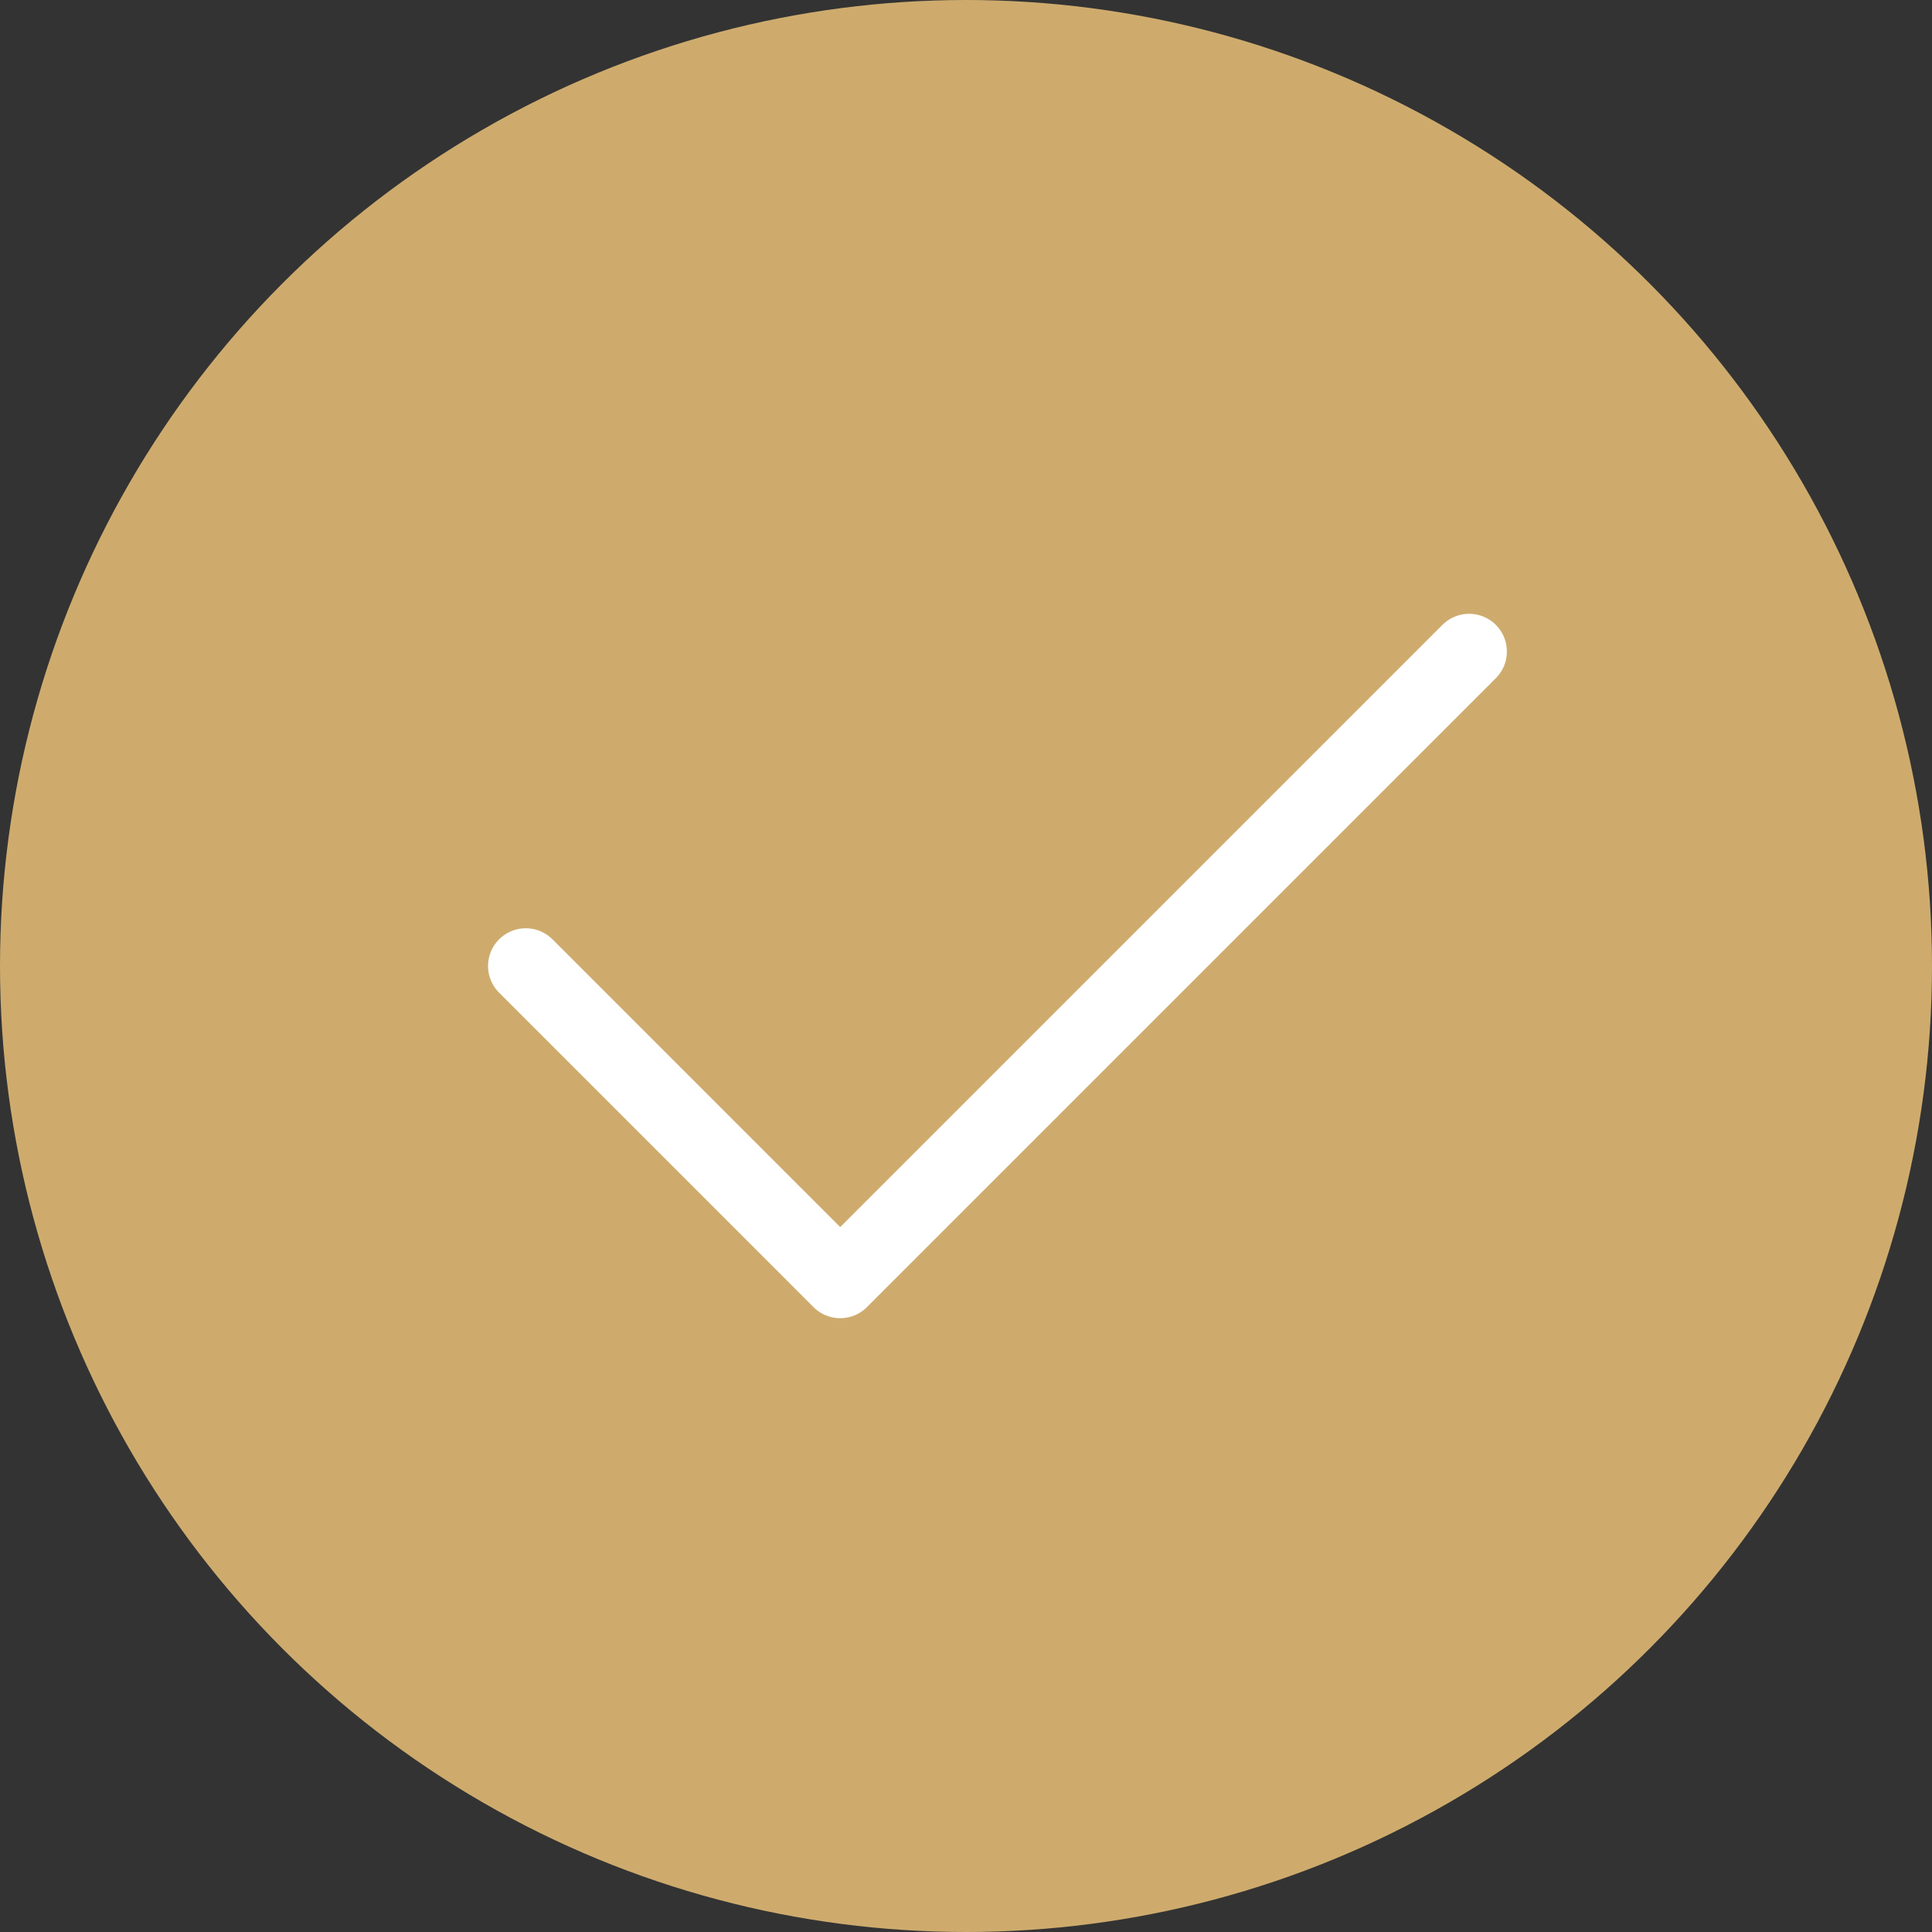
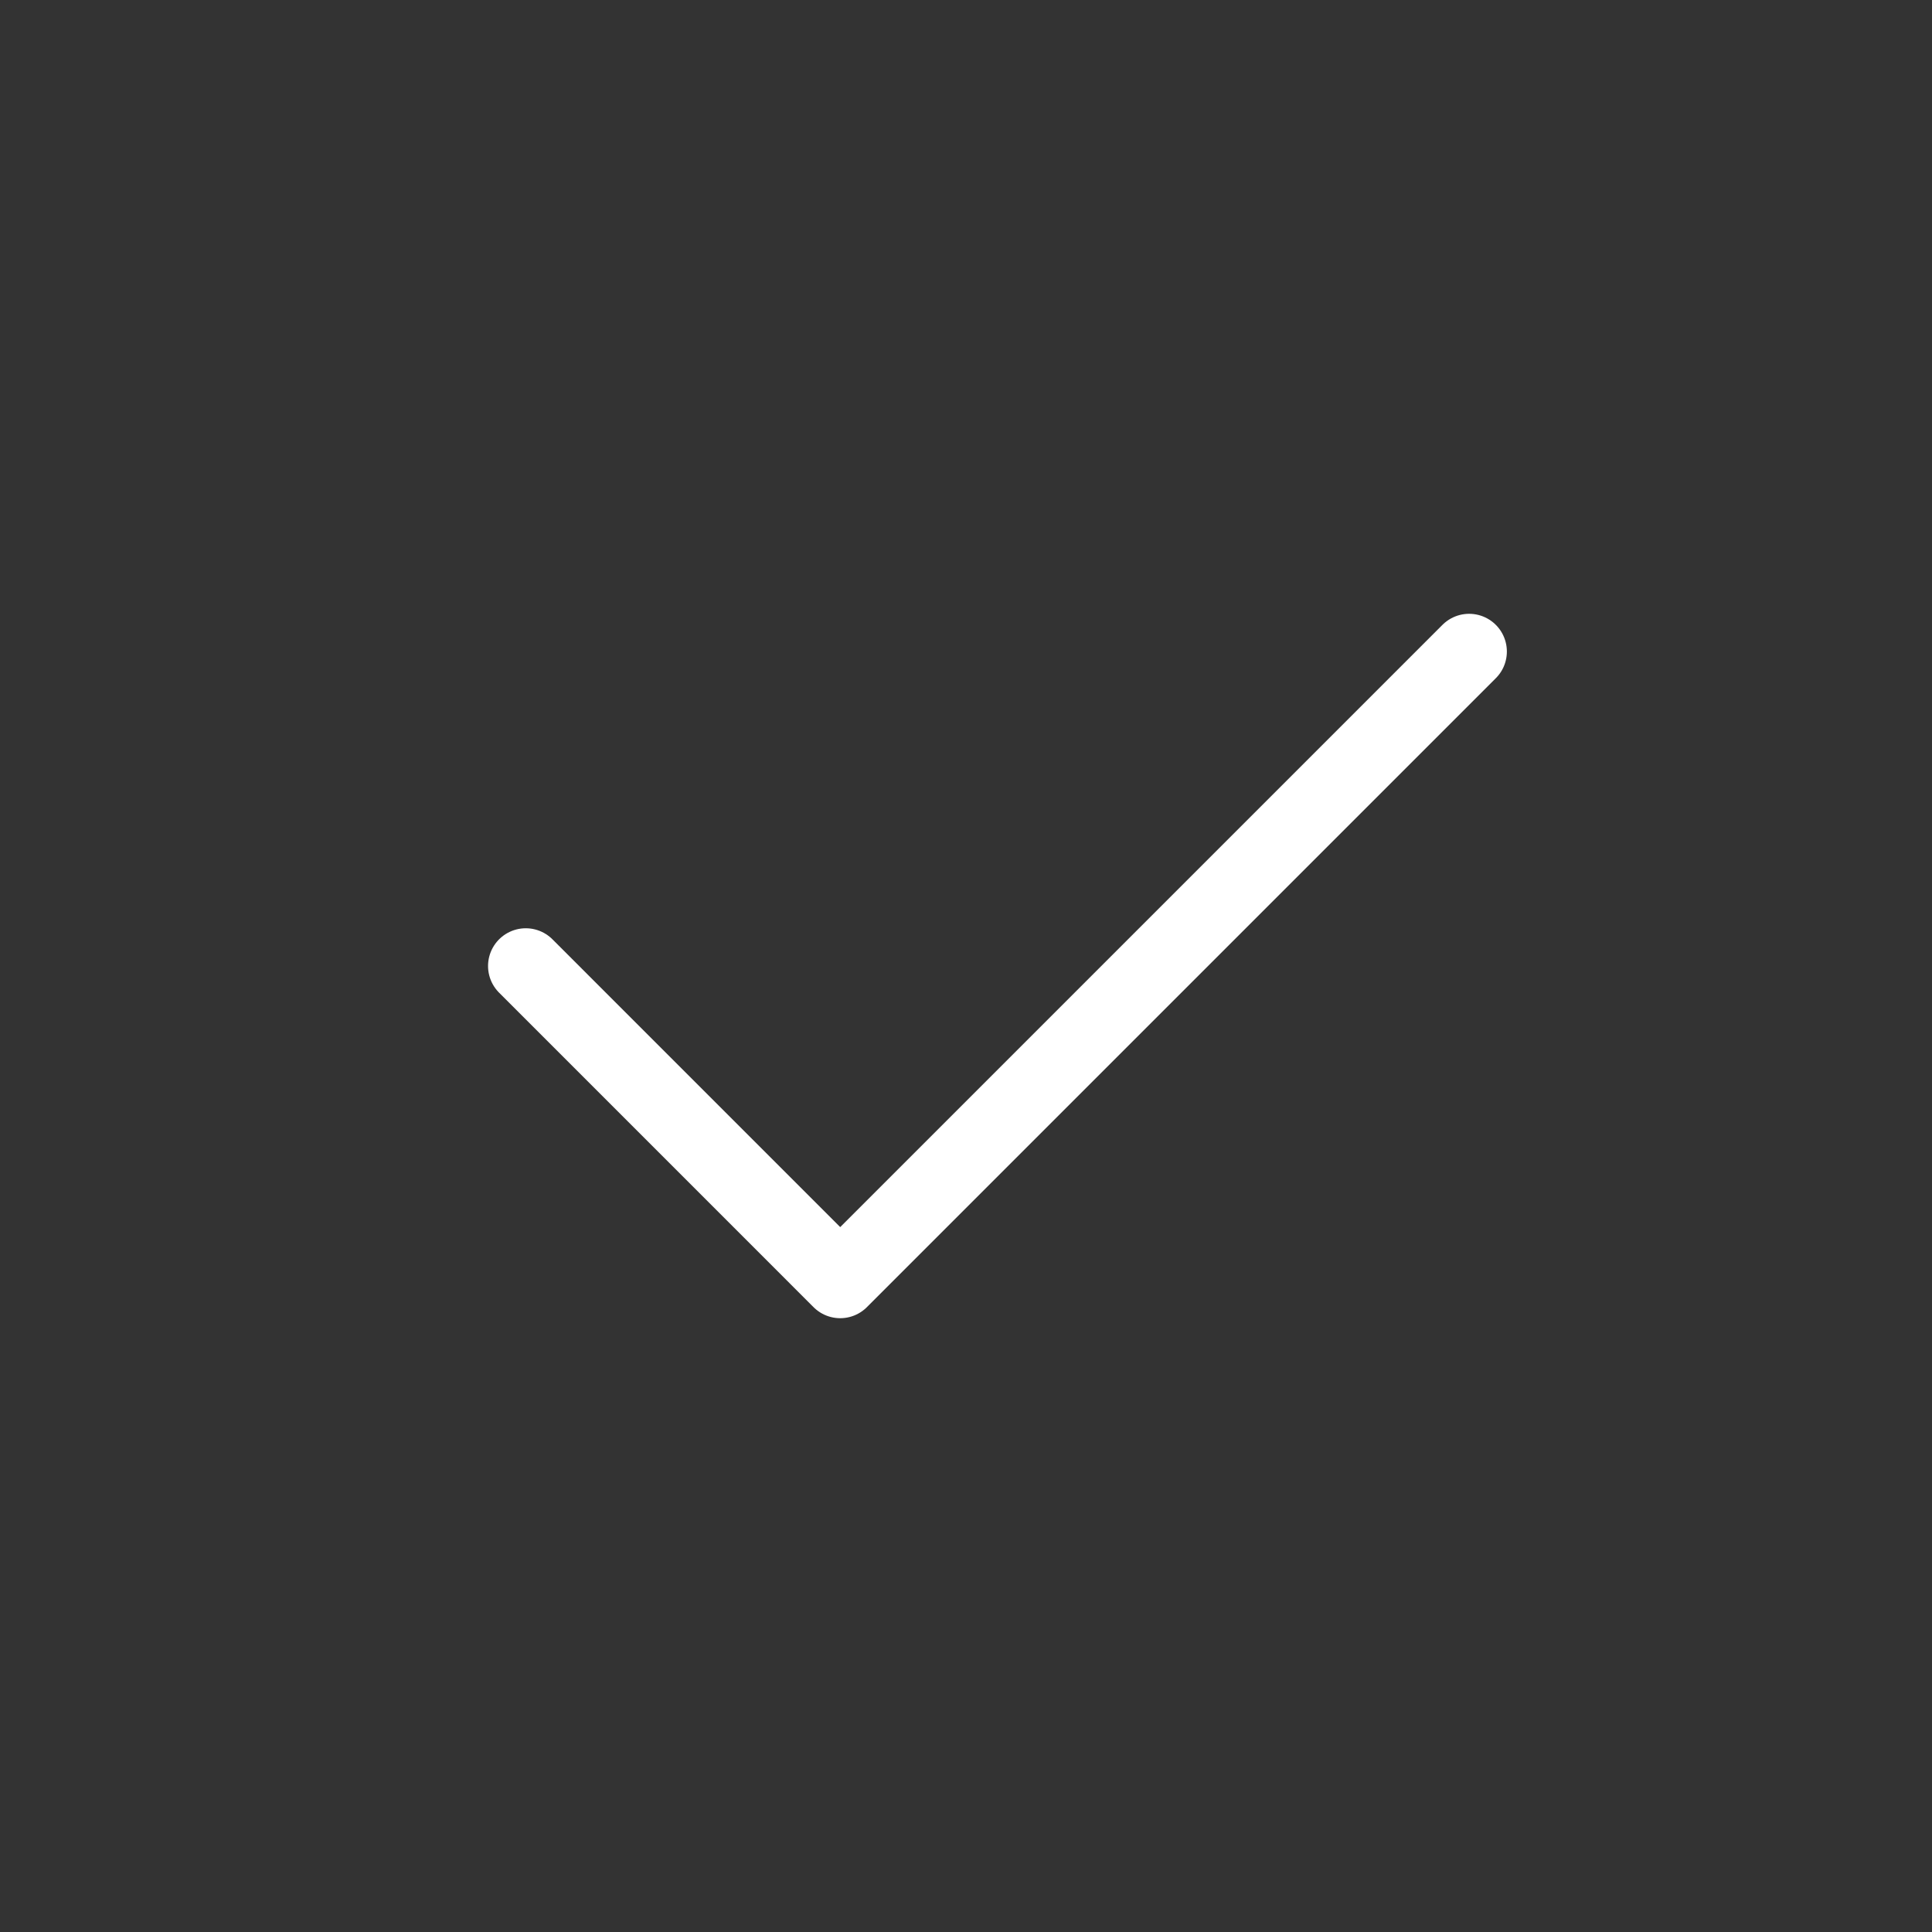
<svg xmlns="http://www.w3.org/2000/svg" width="64" height="64" viewBox="0 0 64 64" fill="none">
  <rect x="0" y="0" width="64" height="64" fill="#333333" stroke="none" />
-   <circle cx="32" cy="32" r="32" fill="#CEAB6D" />
  <path d="M17.417 32L27.833 42.417L48.667 21.583" stroke="white" stroke-width="2.5" stroke-linecap="round" stroke-linejoin="round" />
</svg>